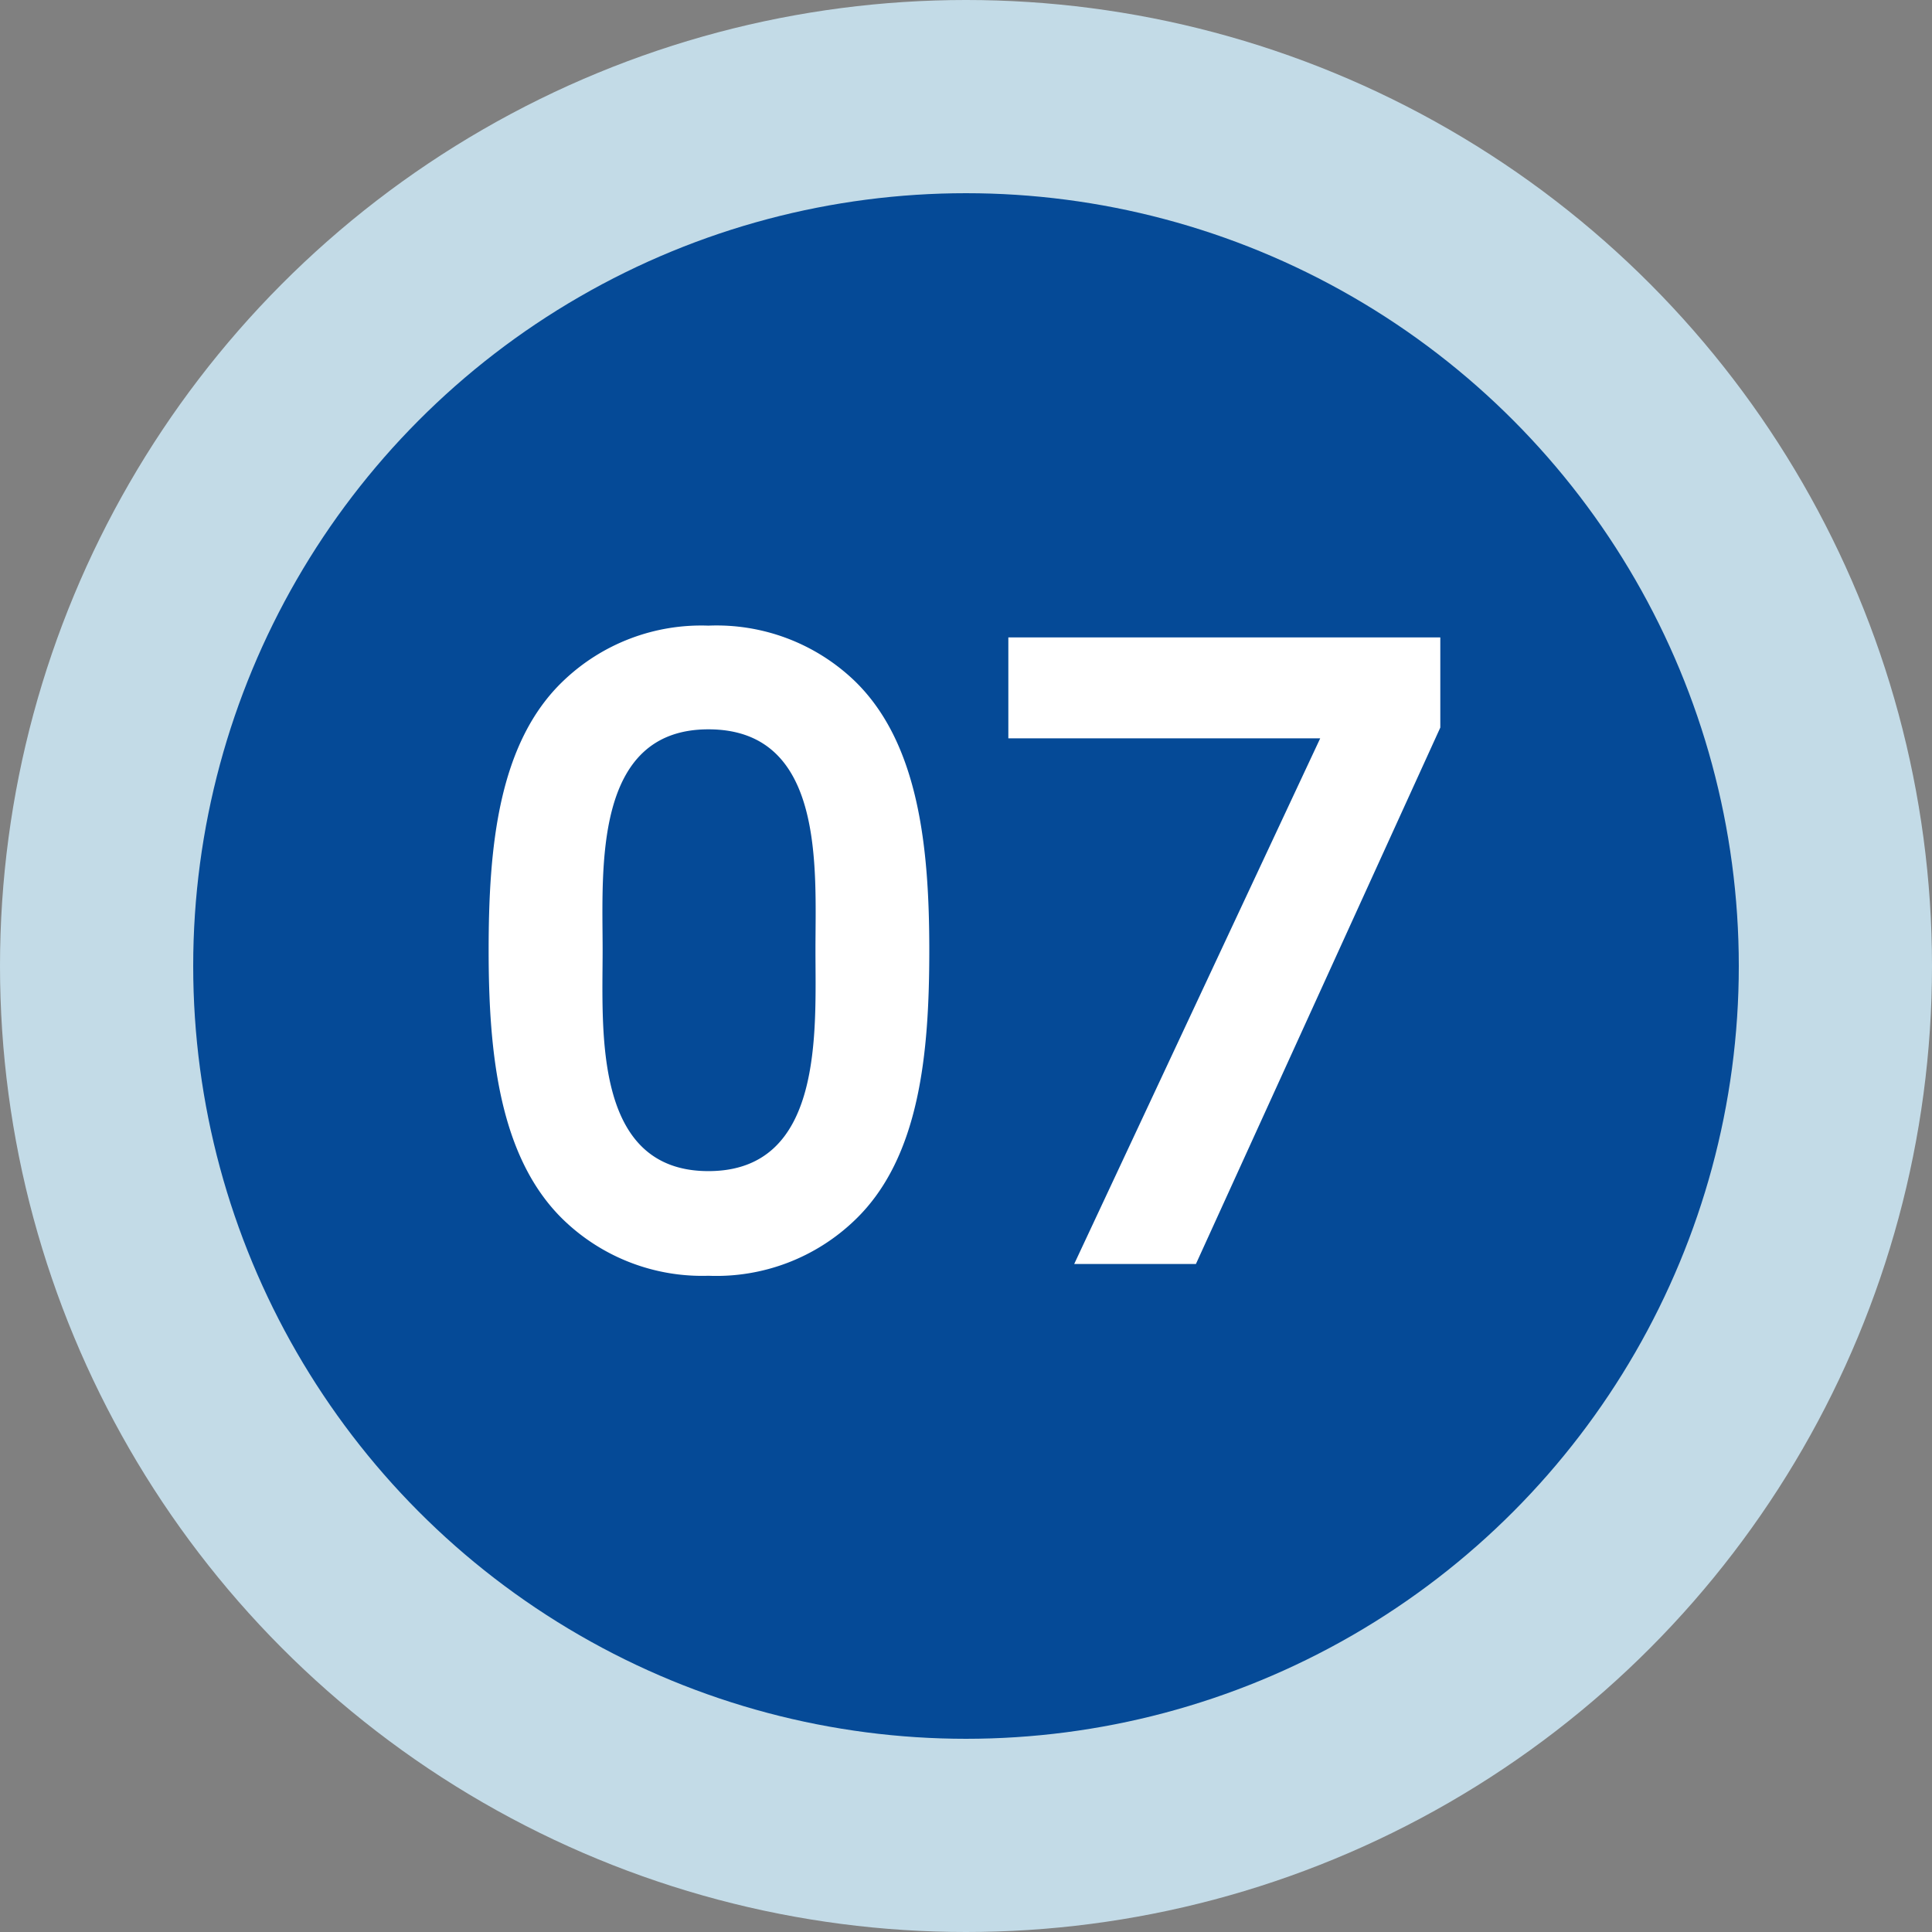
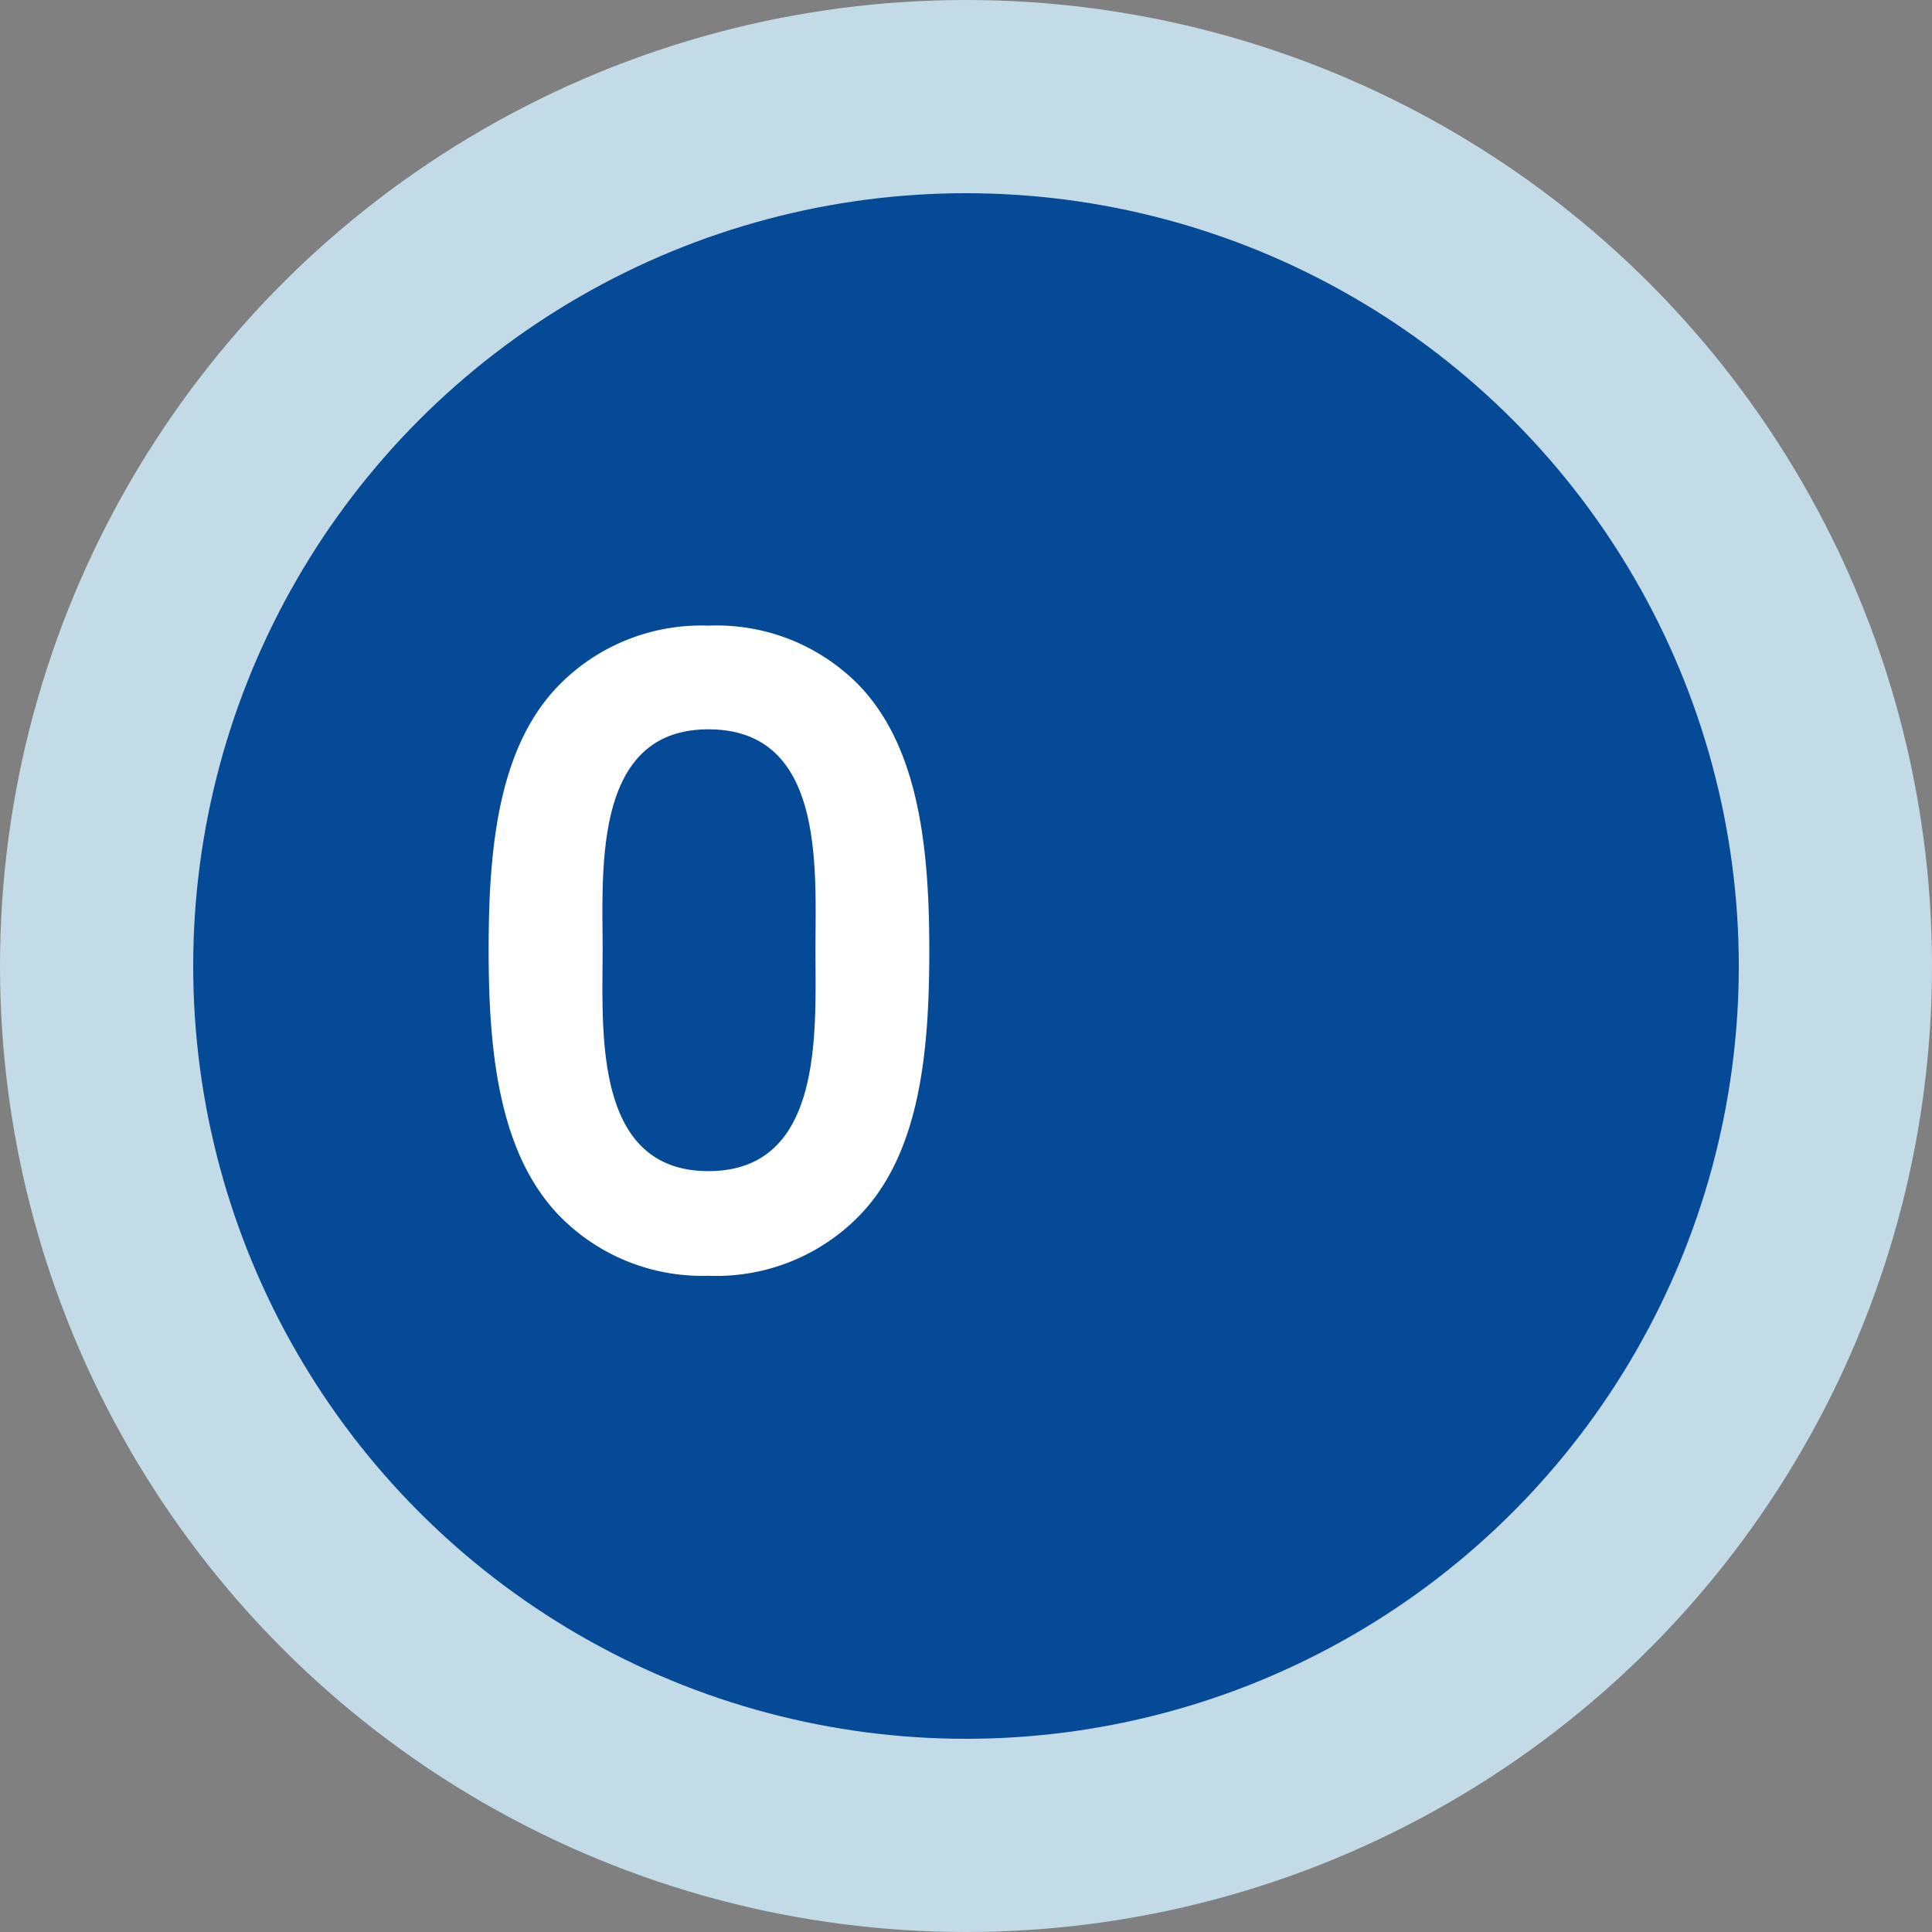
<svg xmlns="http://www.w3.org/2000/svg" id="レイヤー_1" data-name="レイヤー 1" width="120" height="120" viewBox="0 0 120 120">
  <rect x="0" y="0" width="120" height="120" fill="#808080" stroke="none" />
  <defs>
    <style>.cls-1{fill:#c3dbe7;}.cls-2{fill:#054a97;}.cls-3{fill:#fff;}</style>
  </defs>
  <title>07</title>
  <circle class="cls-1" cx="60" cy="60" r="60" />
  <circle class="cls-2" cx="60" cy="60" r="48" />
  <path class="cls-3" d="M53.11,75.77A12.4,12.4,0,0,1,44,79.24,12.4,12.4,0,0,1,35,75.77c-4-3.87-4.65-10.36-4.65-16.75S30.94,46.14,35,42.28A12.38,12.38,0,0,1,44,38.86a12.38,12.38,0,0,1,9.07,3.42c4,3.86,4.65,10.36,4.65,16.74S57.14,71.9,53.11,75.77ZM44,45.3C36.82,45.3,37.43,54,37.43,59S36.82,72.74,44,72.74,50.65,64.06,50.65,59,51.26,45.3,44,45.3Z" />
-   <path class="cls-3" d="M74.28,78.51H66.72L82,45.86H62.63V39.59H89.46v5.6Z" />
</svg>